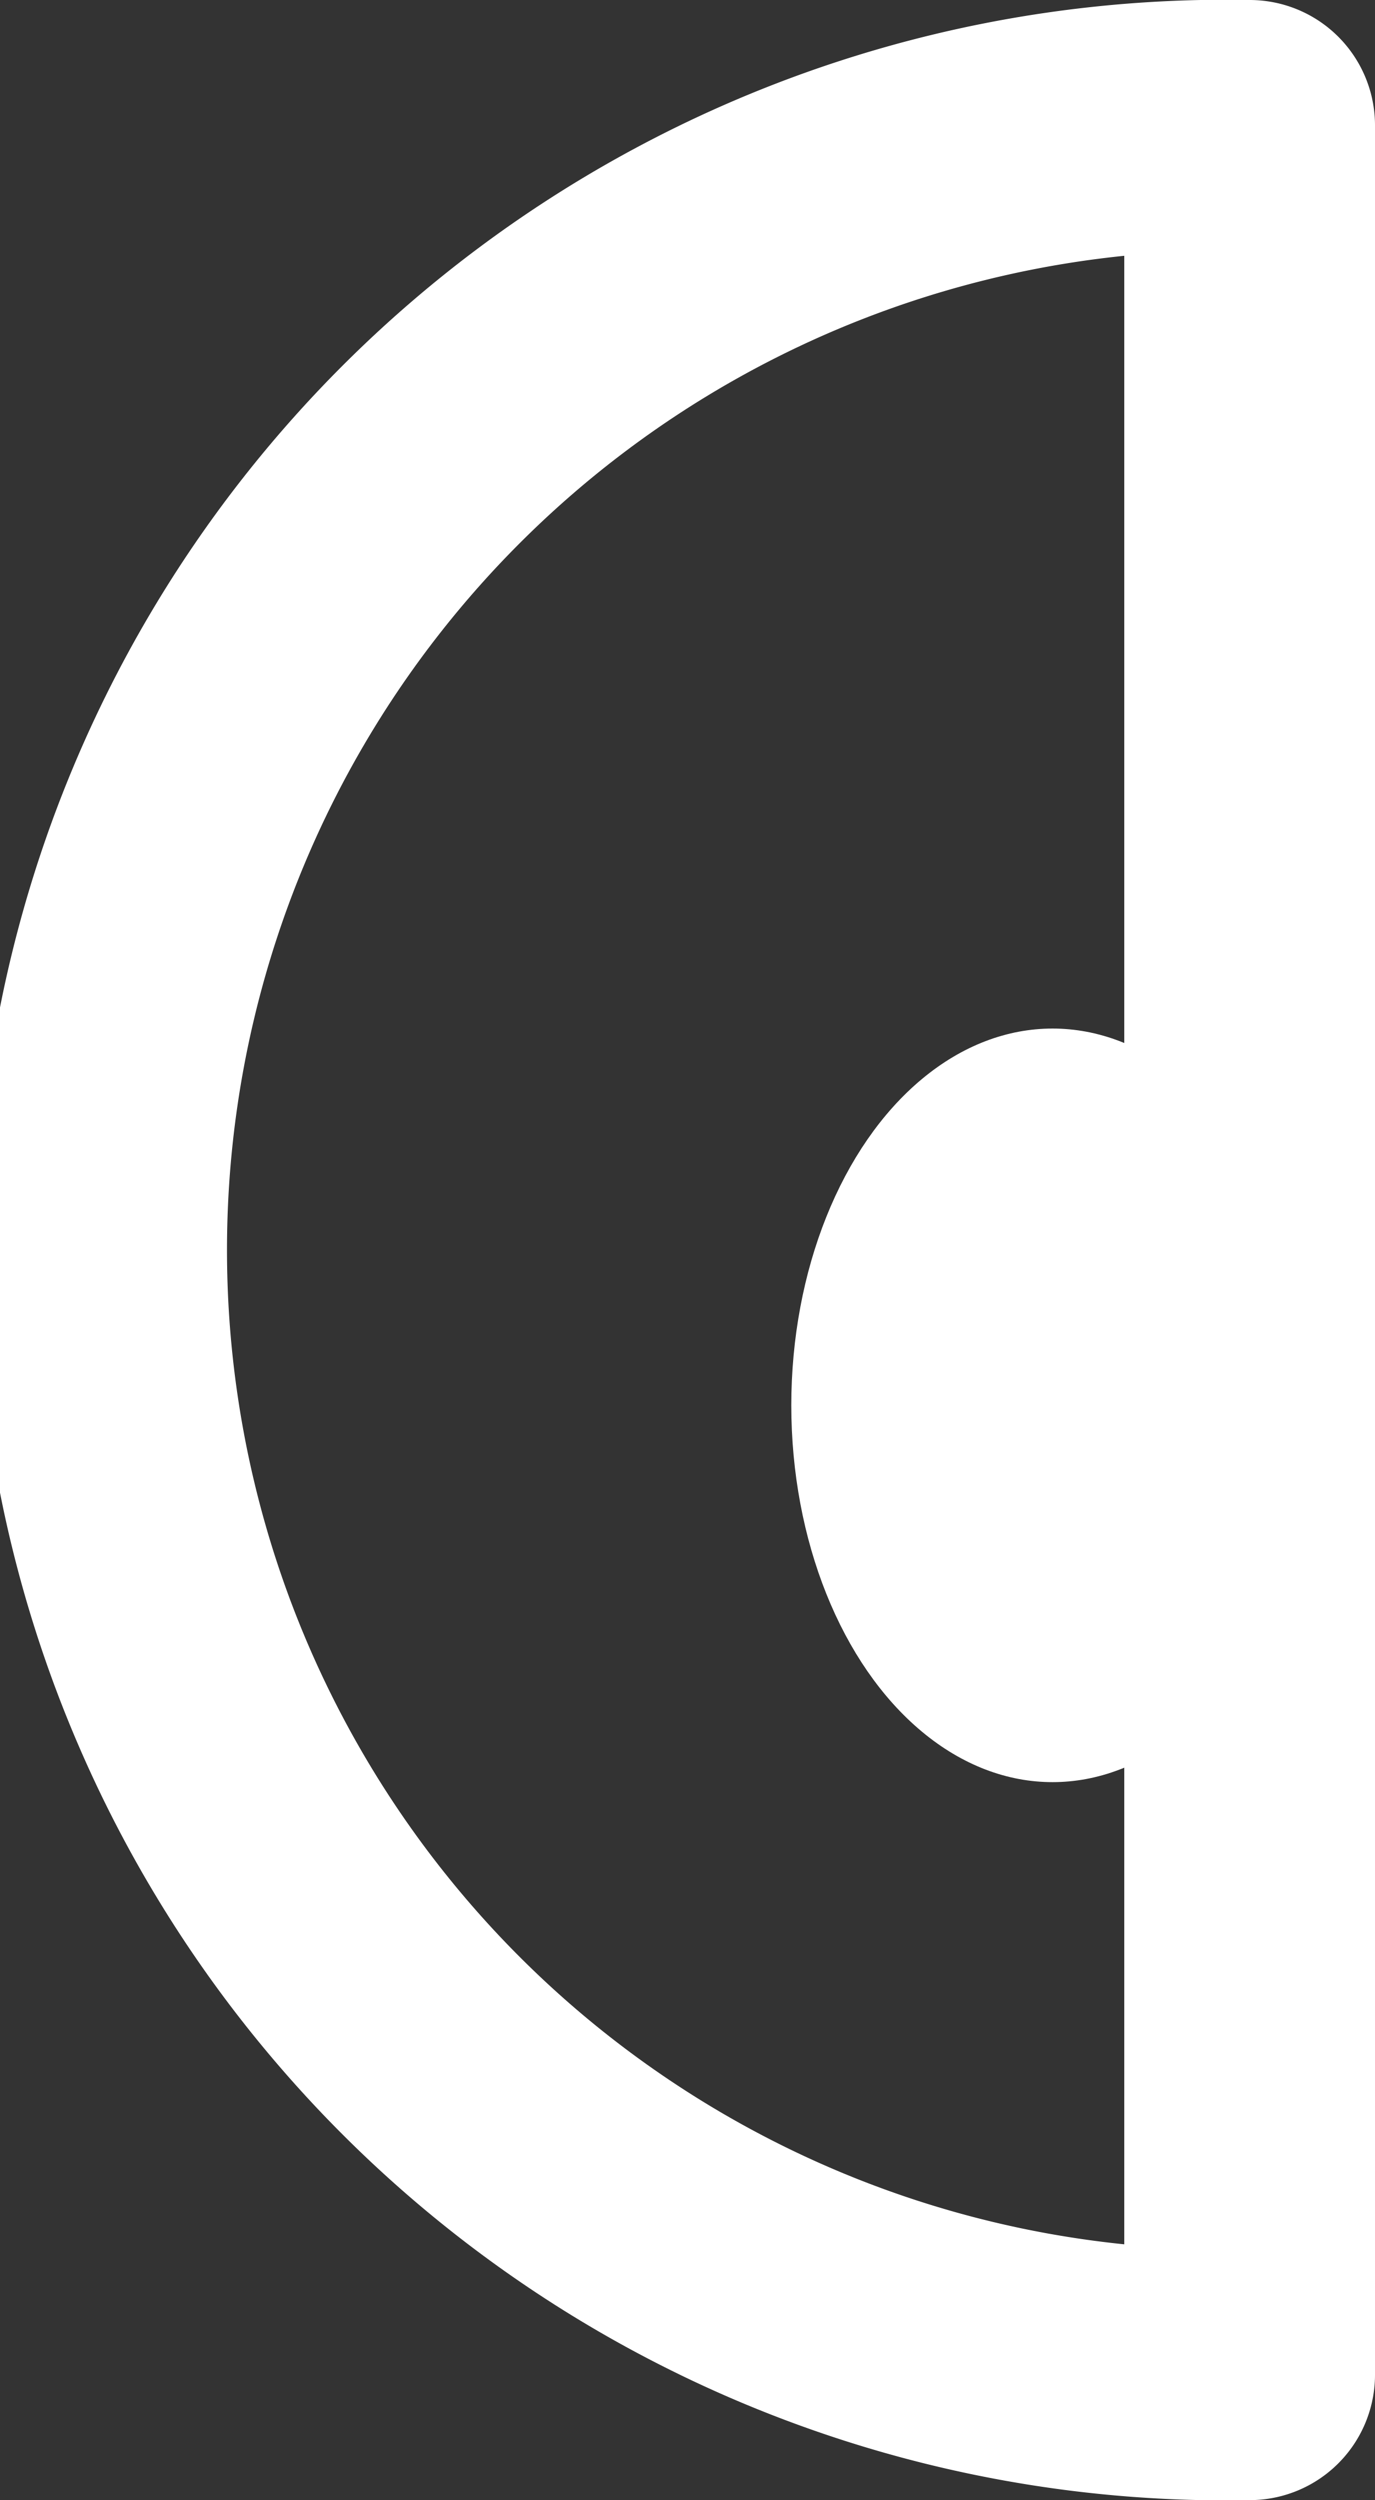
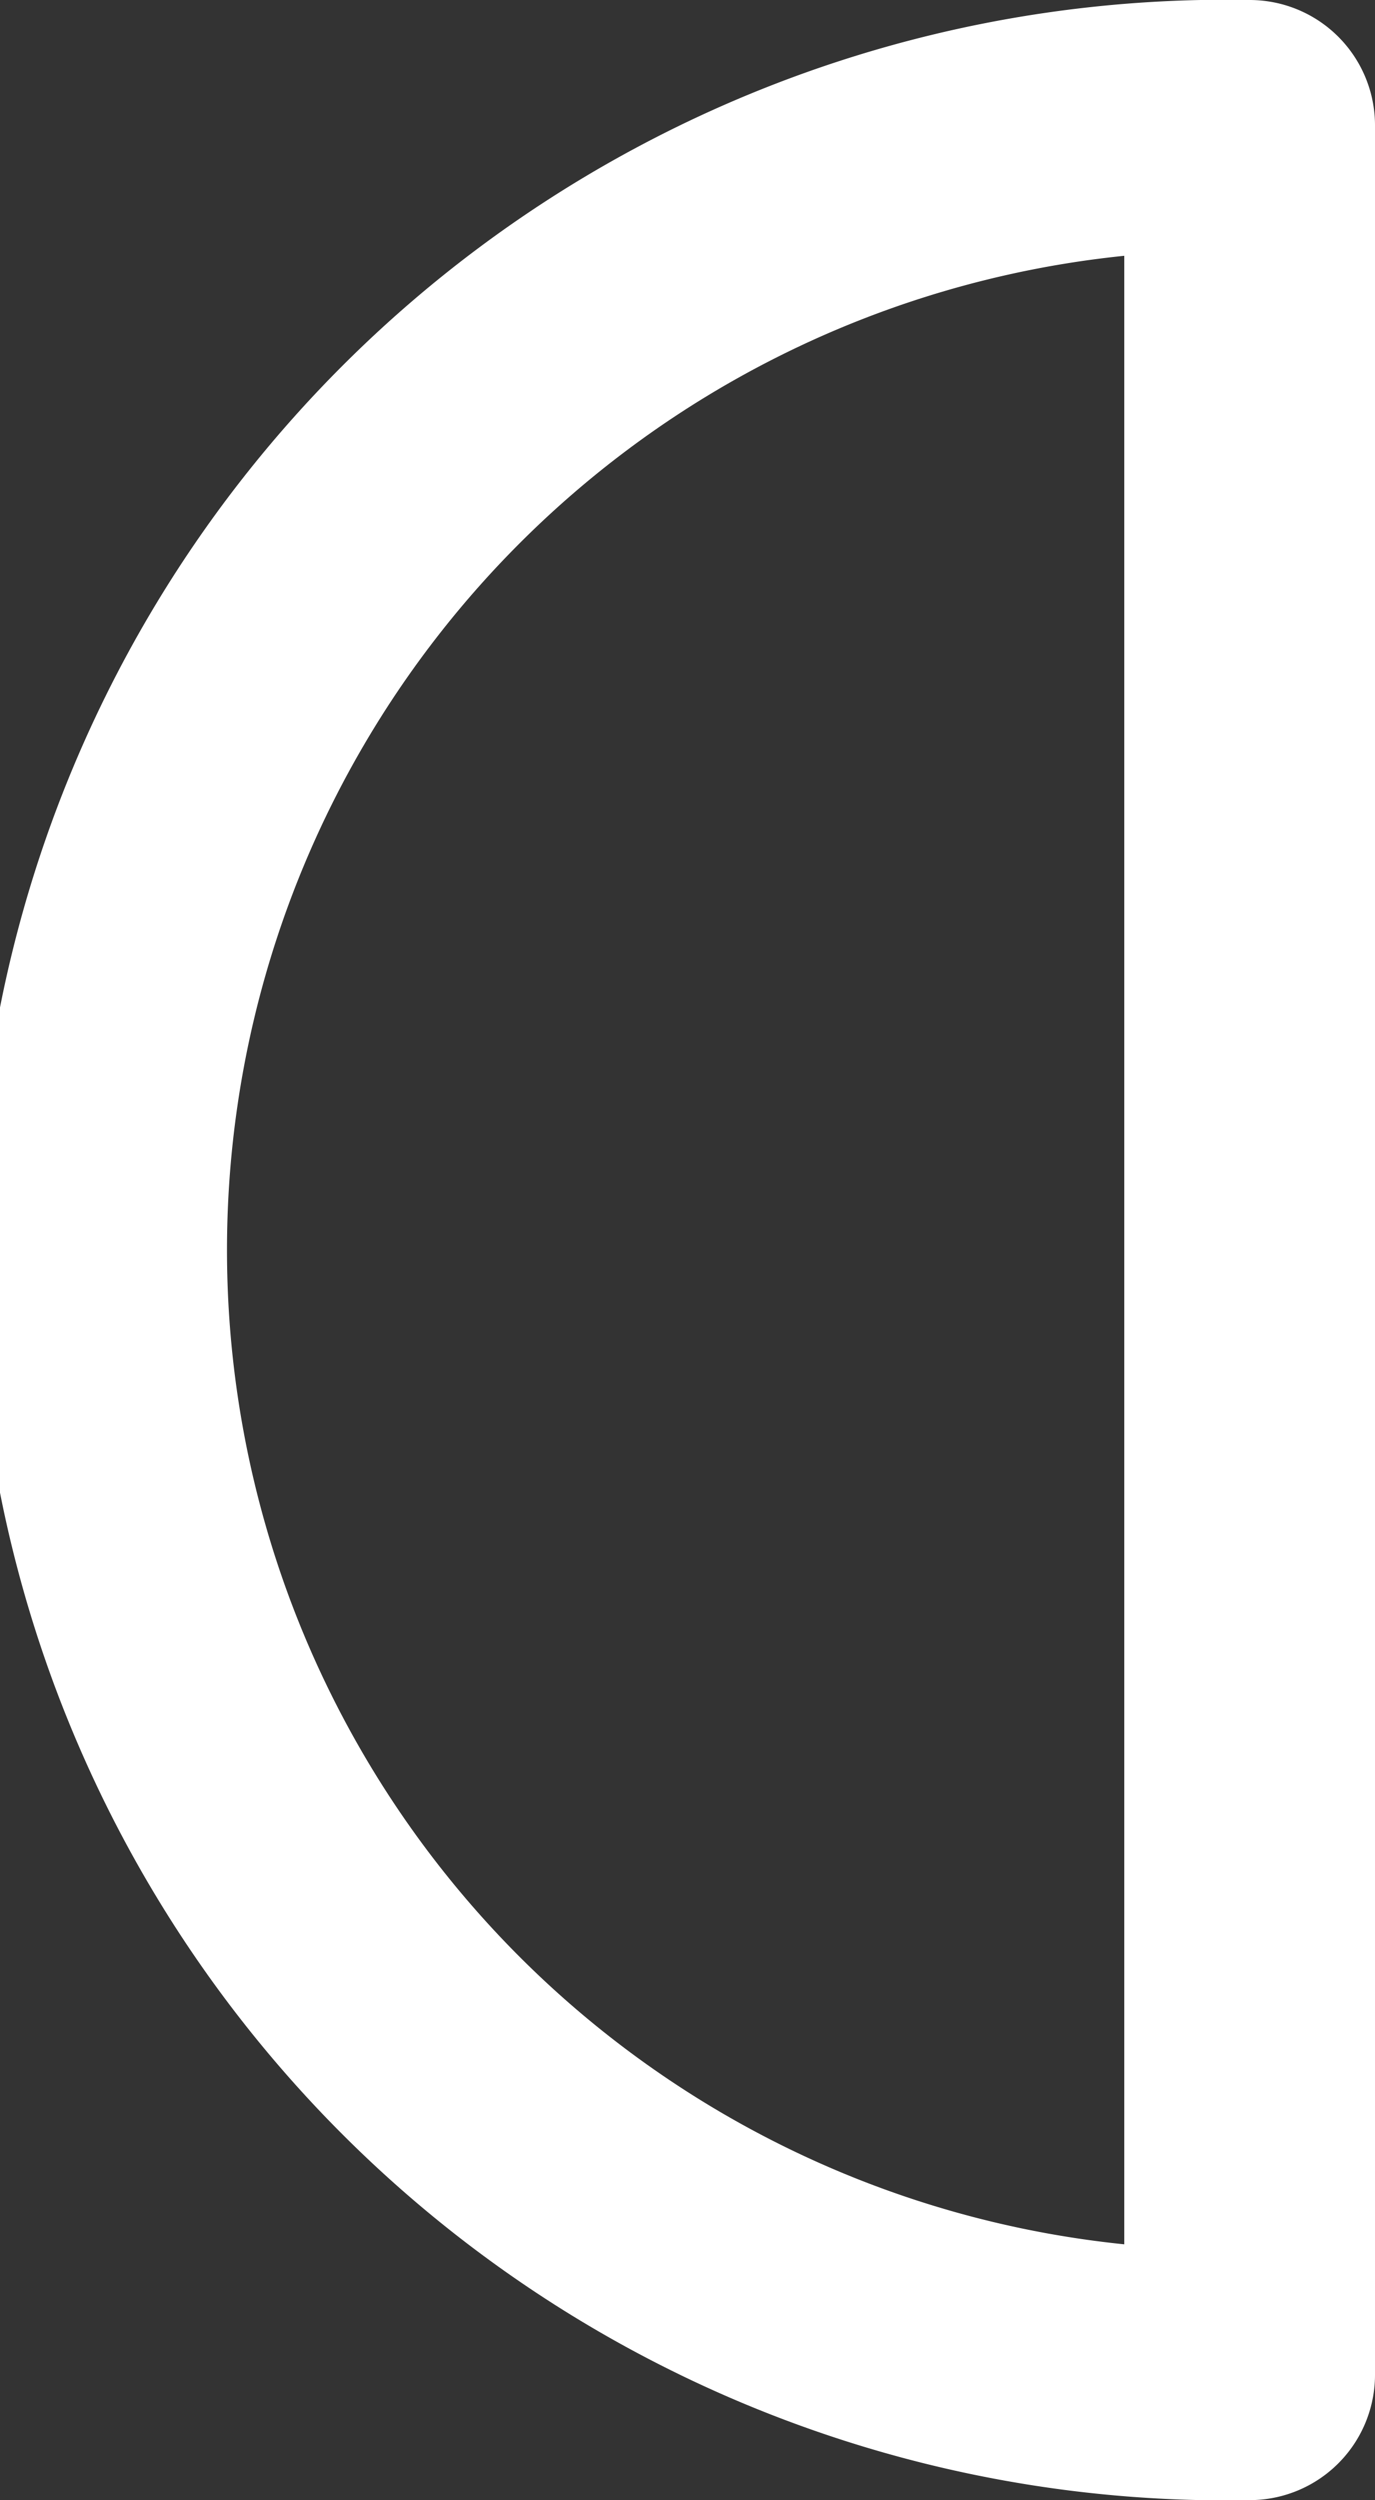
<svg xmlns="http://www.w3.org/2000/svg" viewBox="0 0 27.42 49.83">
  <rect x="0" y="0" width="27.42" height="49.83" fill="#333333" stroke="none" />
  <defs>
    <style>.cls-1{fill:none;stroke:#fff;stroke-linejoin:round;stroke-width:5px;}.cls-2{fill:#fff;}</style>
  </defs>
  <title>ear-icon</title>
  <g id="Layer_2" data-name="Layer 2">
    <g id="Layer_1-2" data-name="Layer 1">
      <g id="Ear">
        <path class="cls-1" d="M24.92,47.33a22.42,22.42,0,1,1,0-44.83Z" />
-         <ellipse class="cls-2" cx="20.99" cy="28.01" rx="5.21" ry="7.51" />
      </g>
    </g>
  </g>
</svg>